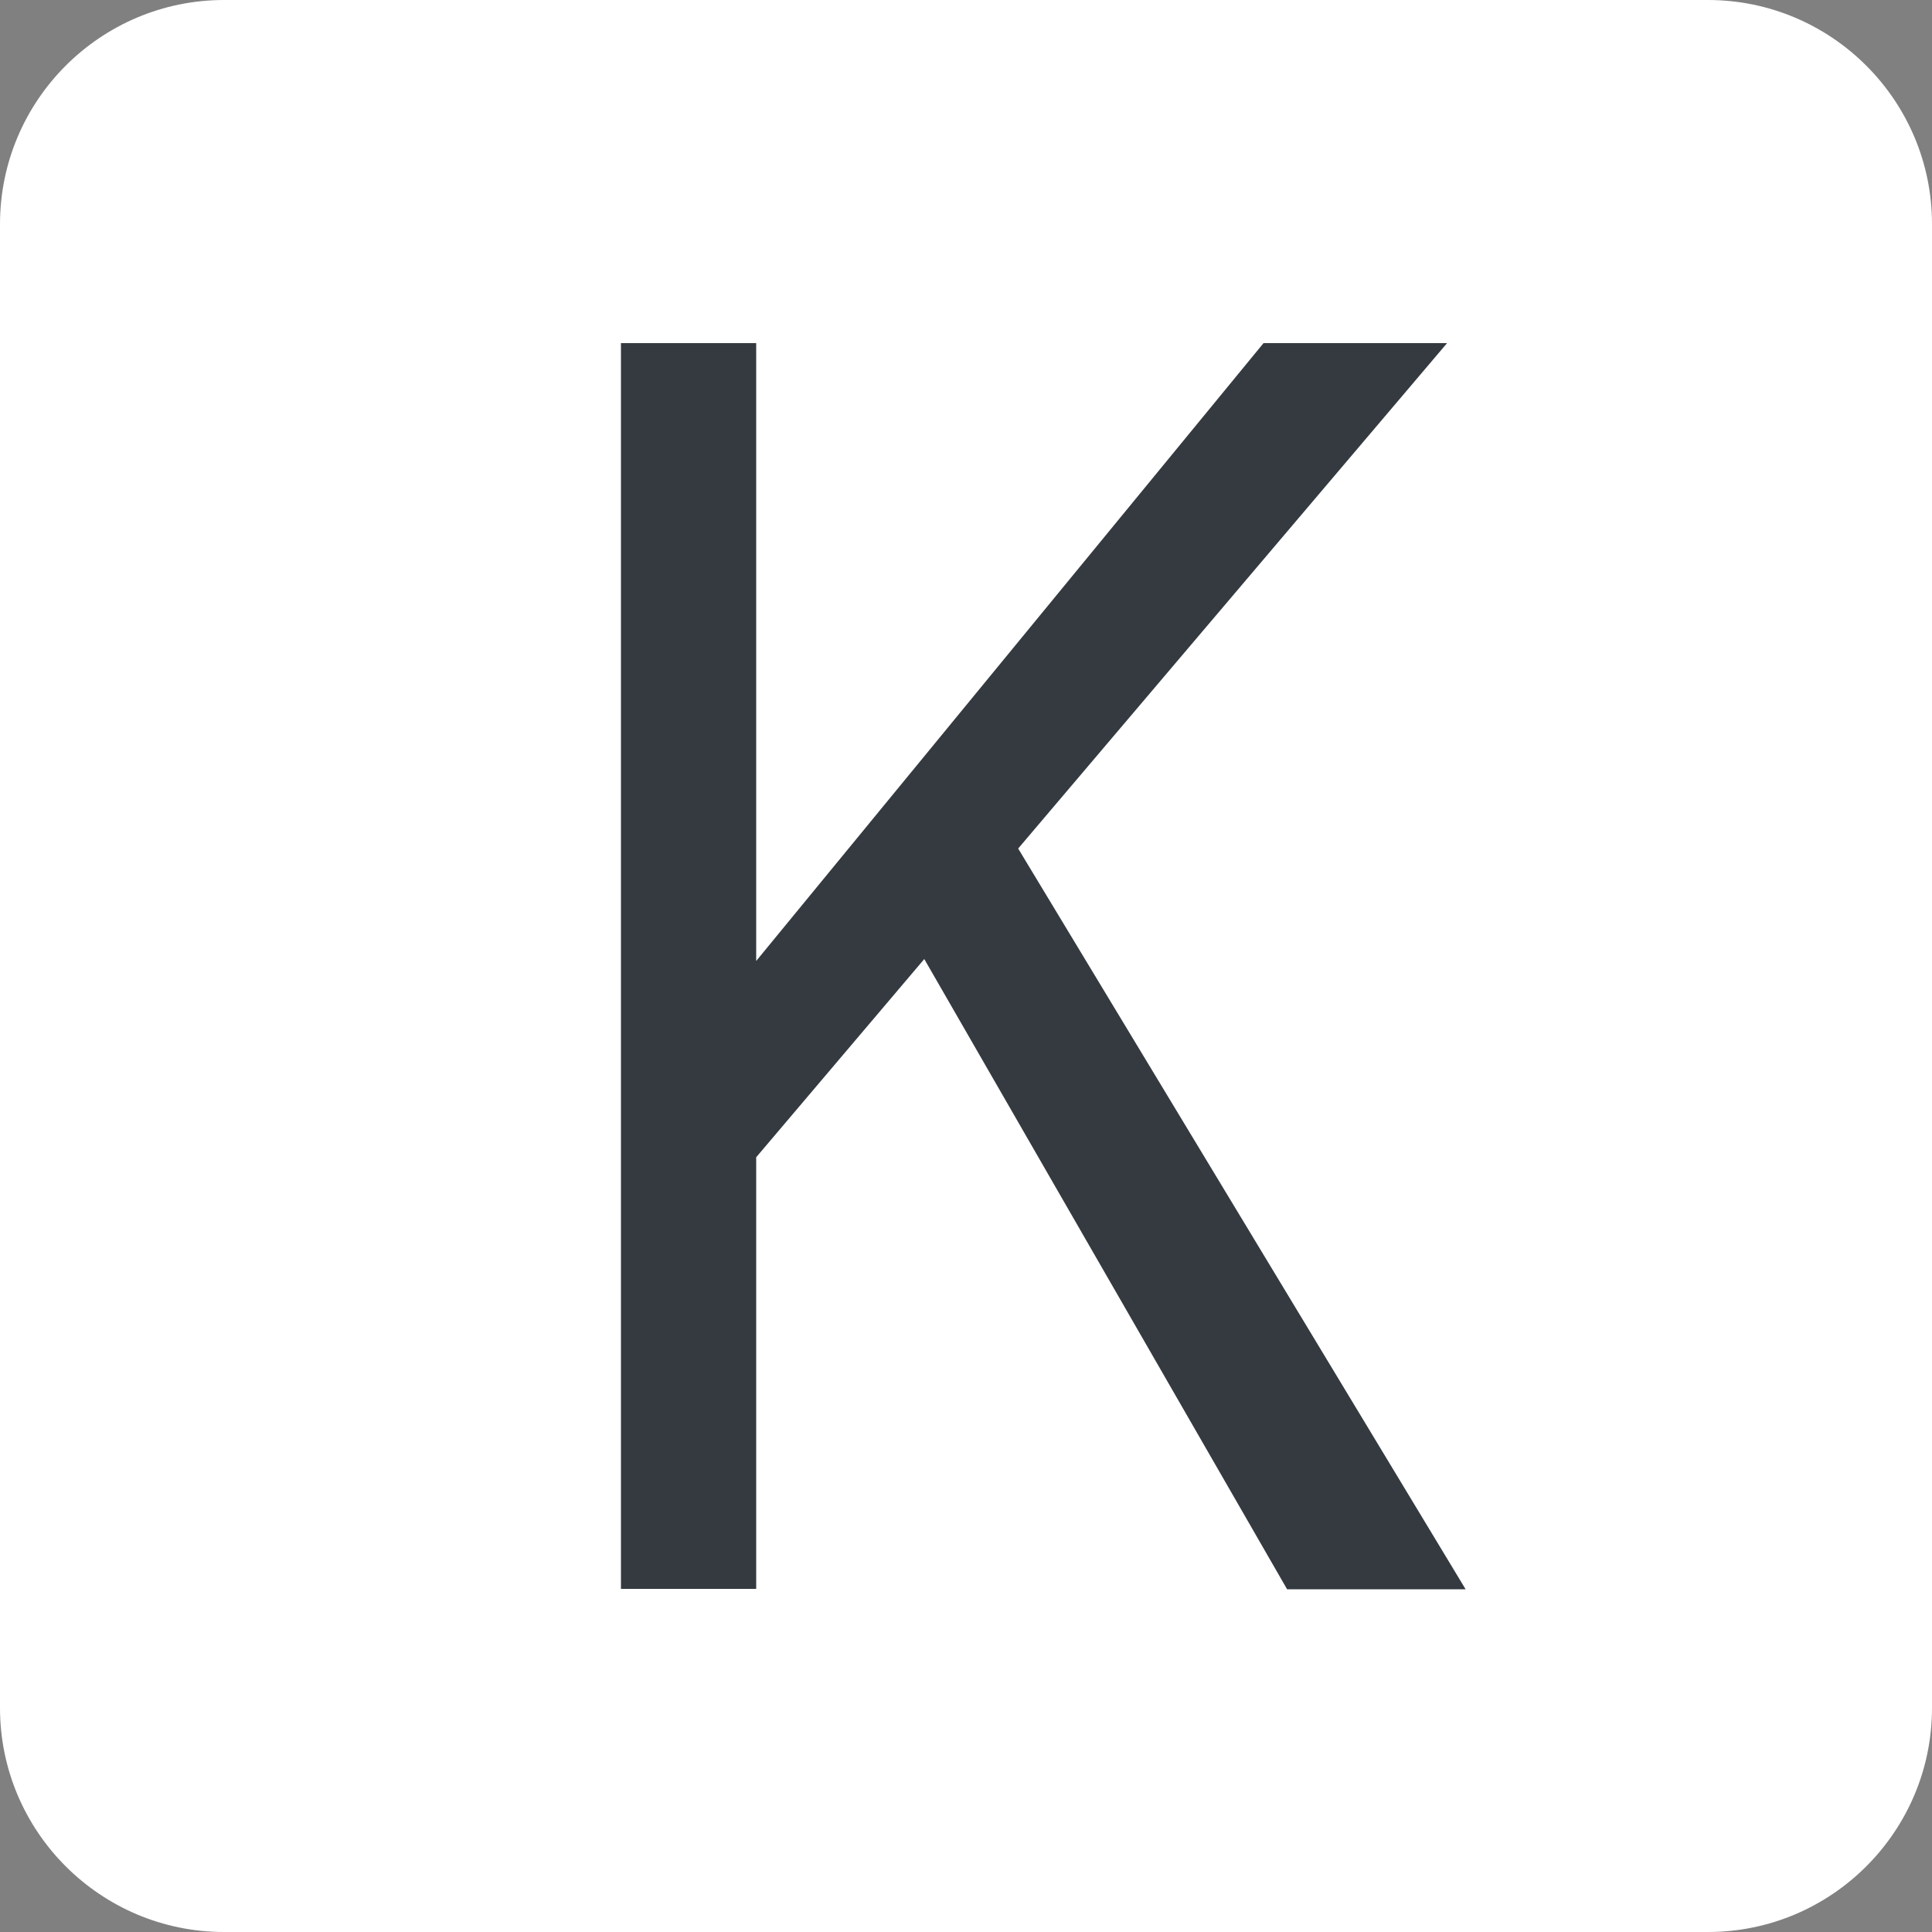
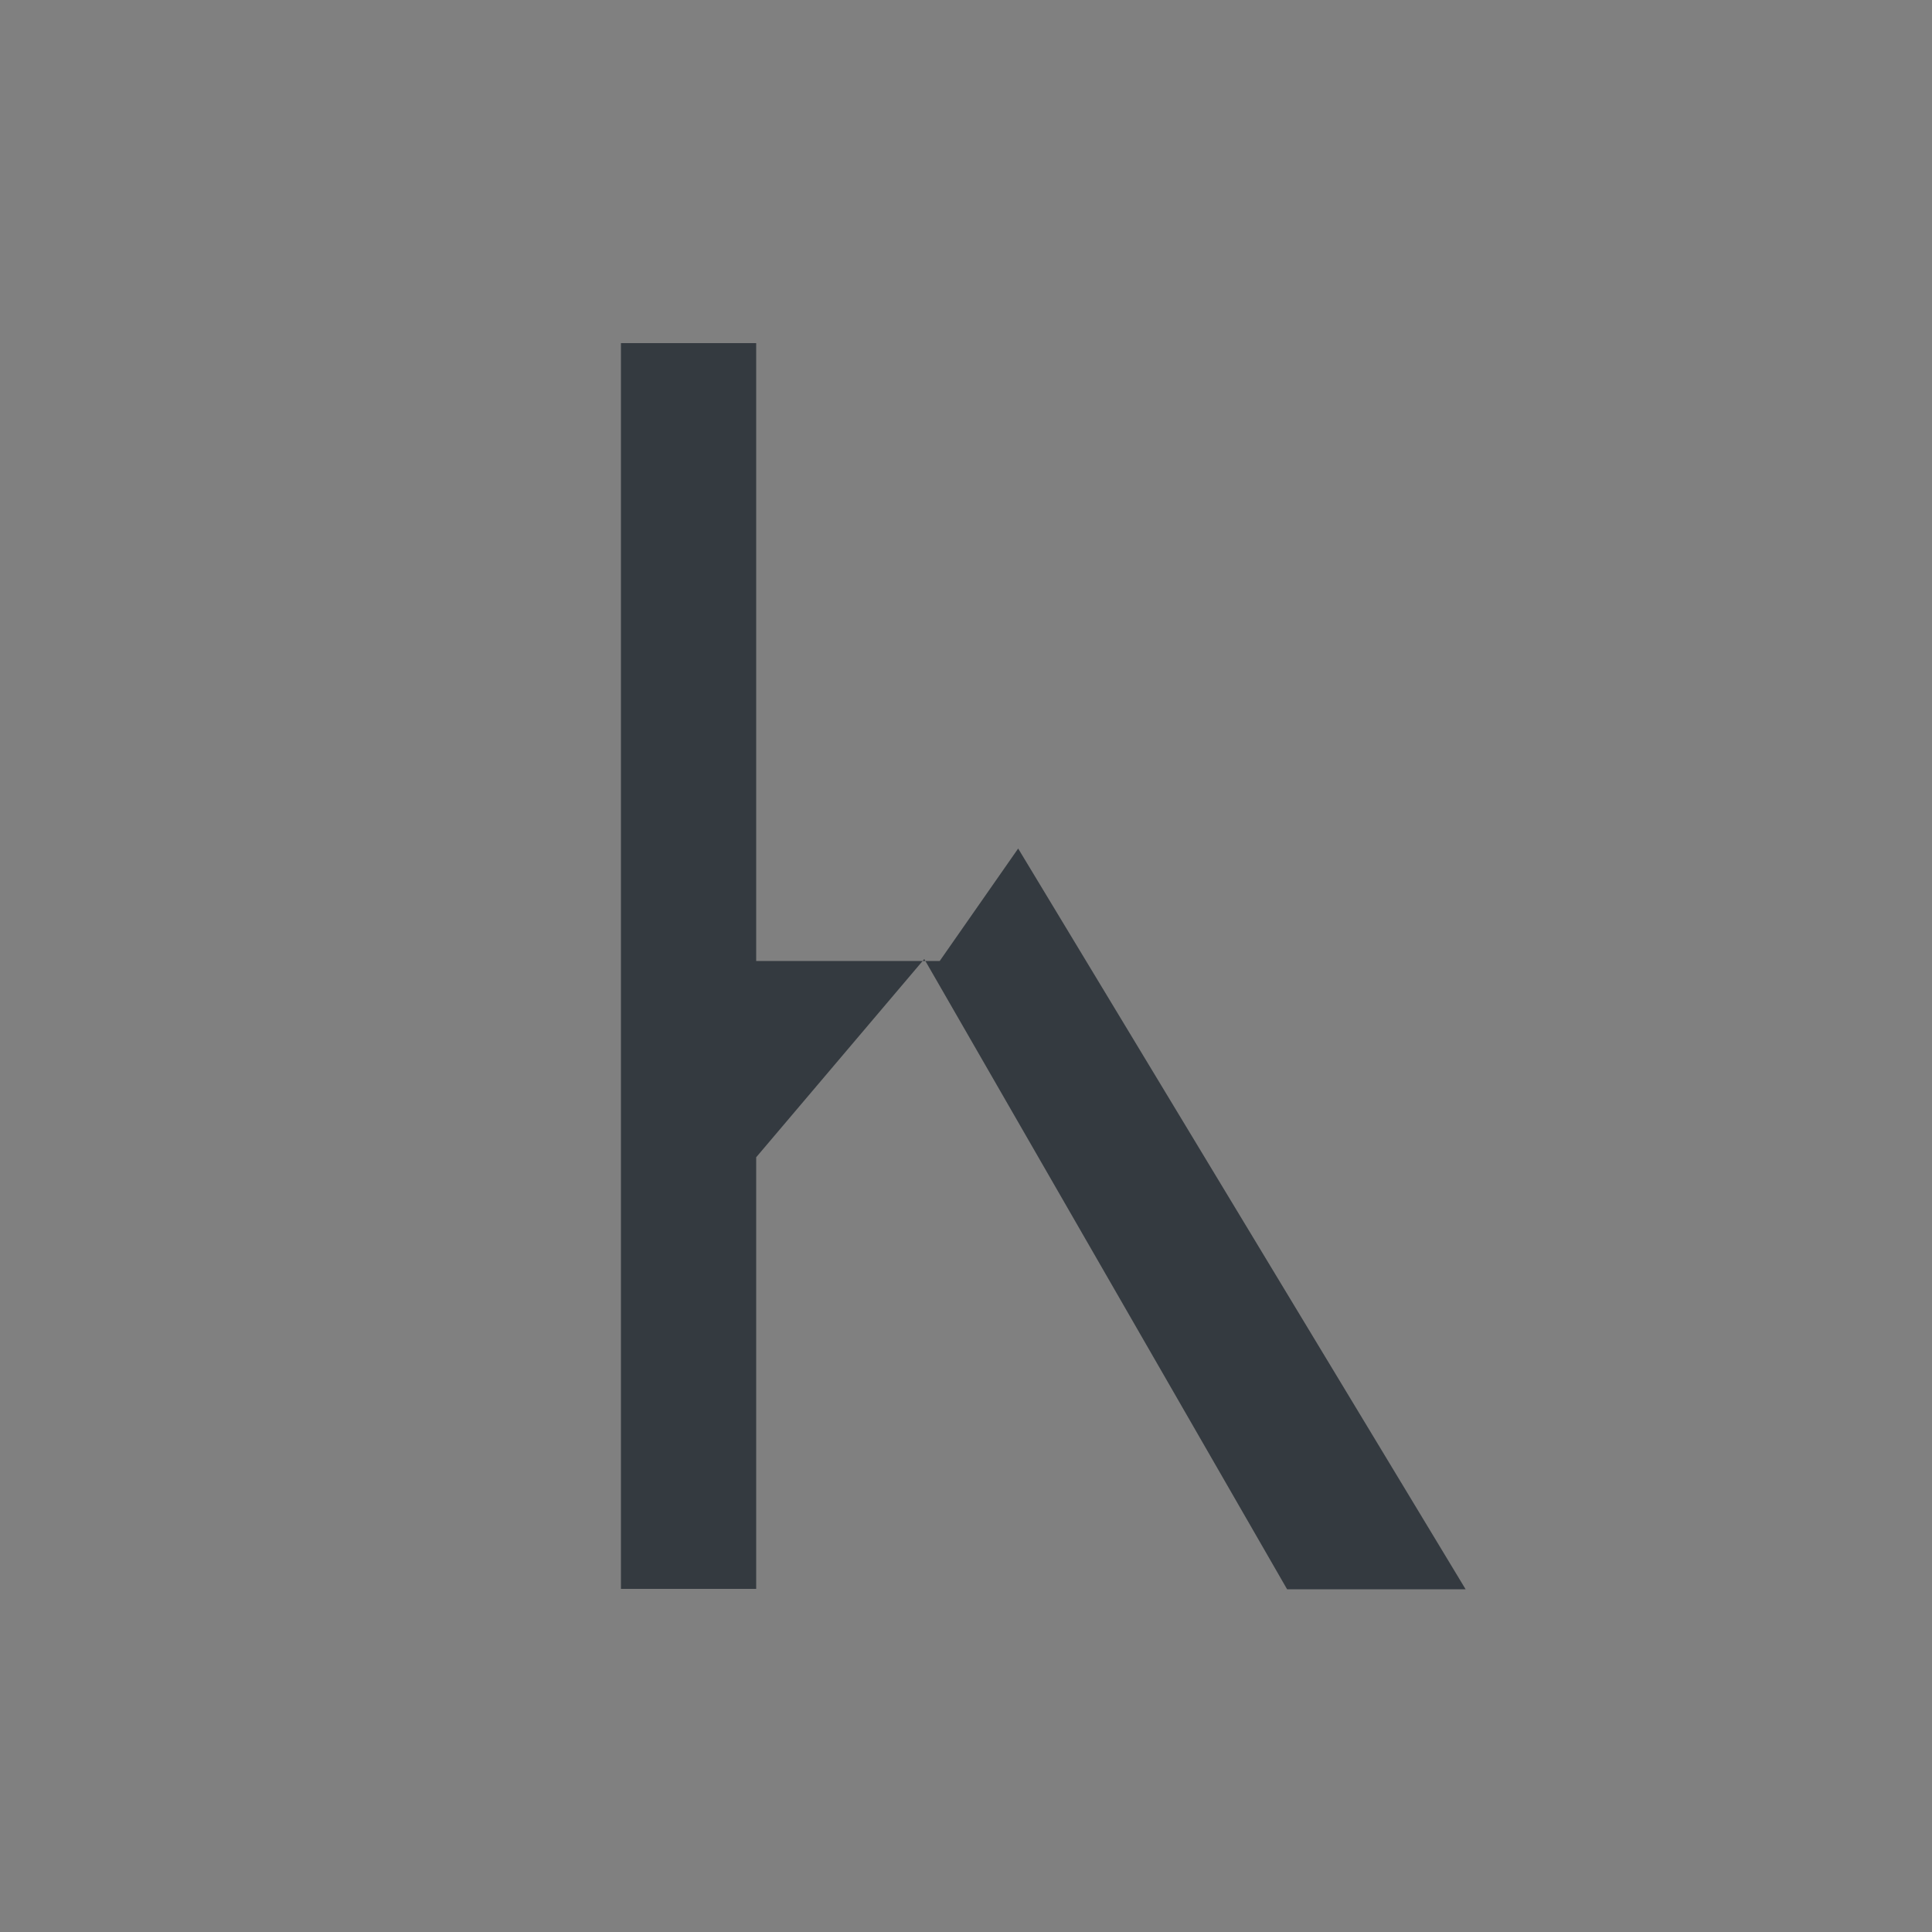
<svg xmlns="http://www.w3.org/2000/svg" version="1.1" width="500" height="500">
  <rect width="100%" height="100%" fill="#808080" stroke="none" />
  <svg width="500" height="500" viewBox="0 0 500 500">
-     <path d="M500 442c0 32-26 58-58 58H58c-32 0-58-26-58-58V58C0 26 26 0 58 0h384c32 0 58 26 58 58V442z" fill="#FFF" />
-     <path d="M160.7 411.2V88.8h35v159.9L327 88.8h47.5L263.5 219.6l115.8 191.7H333.1l-93.9-163.1 -43.5 51.3v111.7H160.7L160.7 411.2z" fill="#343A40" />
+     <path d="M160.7 411.2V88.8h35v159.9h47.5L263.5 219.6l115.8 191.7H333.1l-93.9-163.1 -43.5 51.3v111.7H160.7L160.7 411.2z" fill="#343A40" />
  </svg>
</svg>